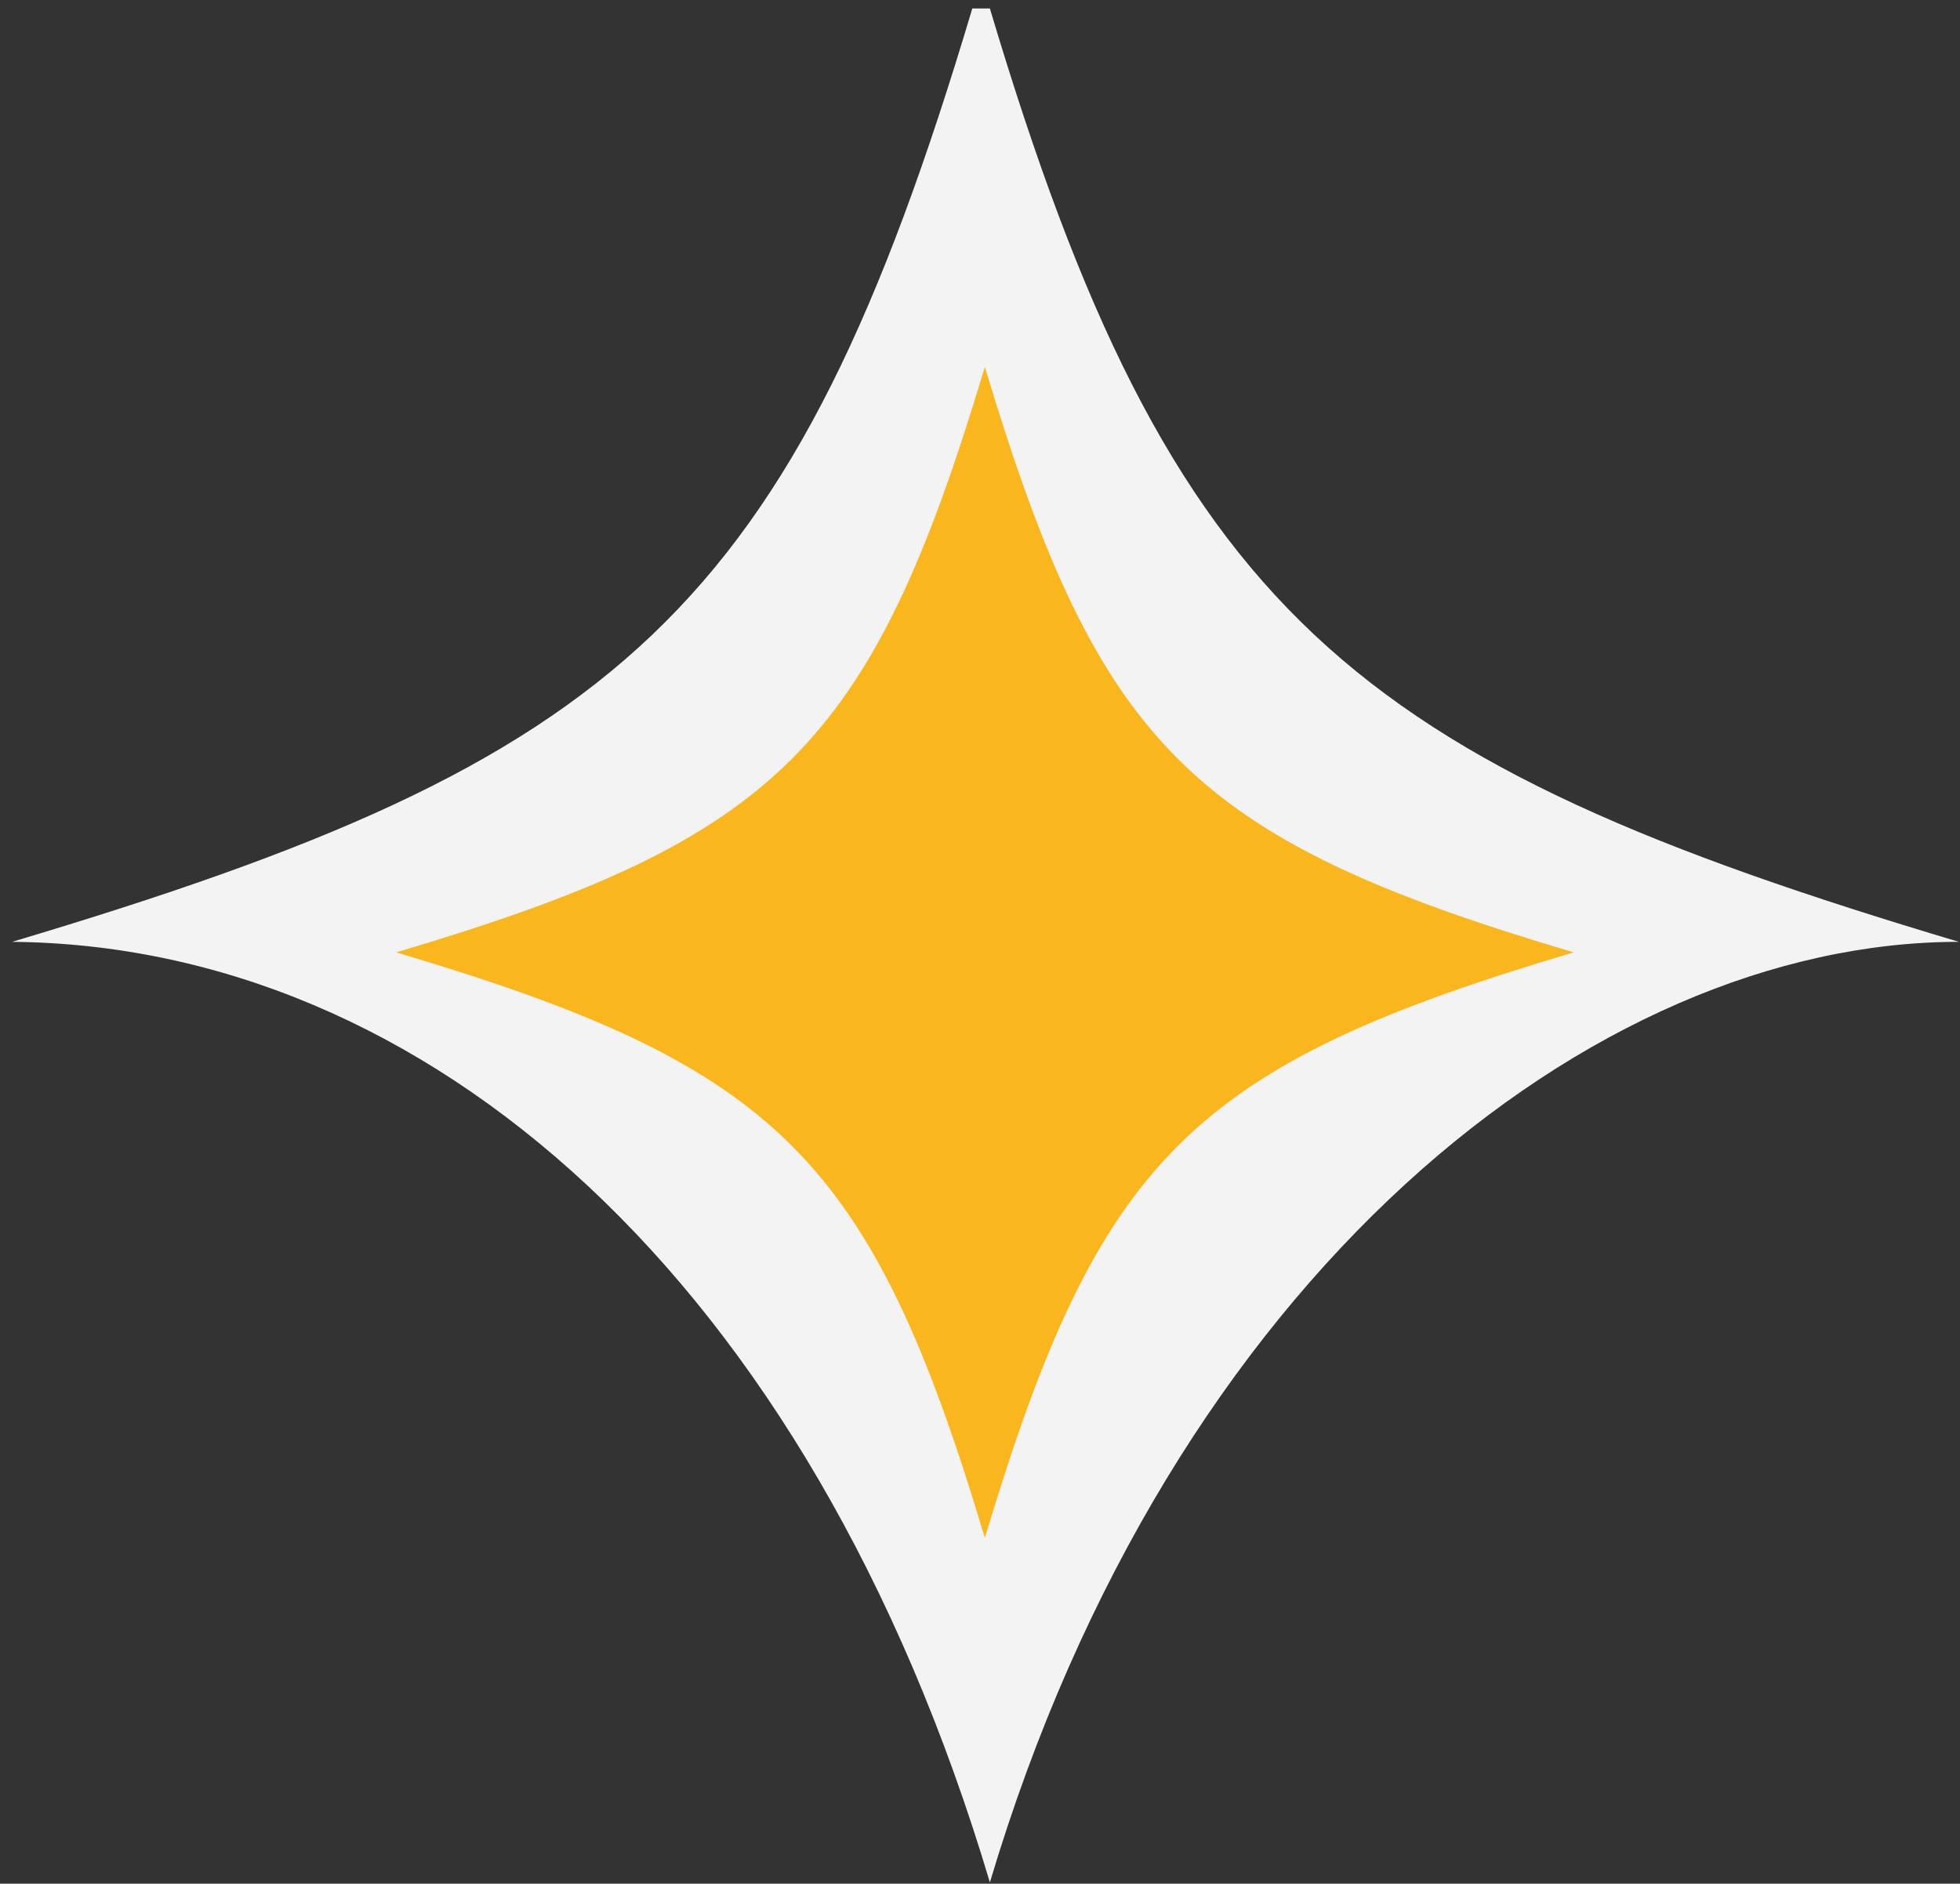
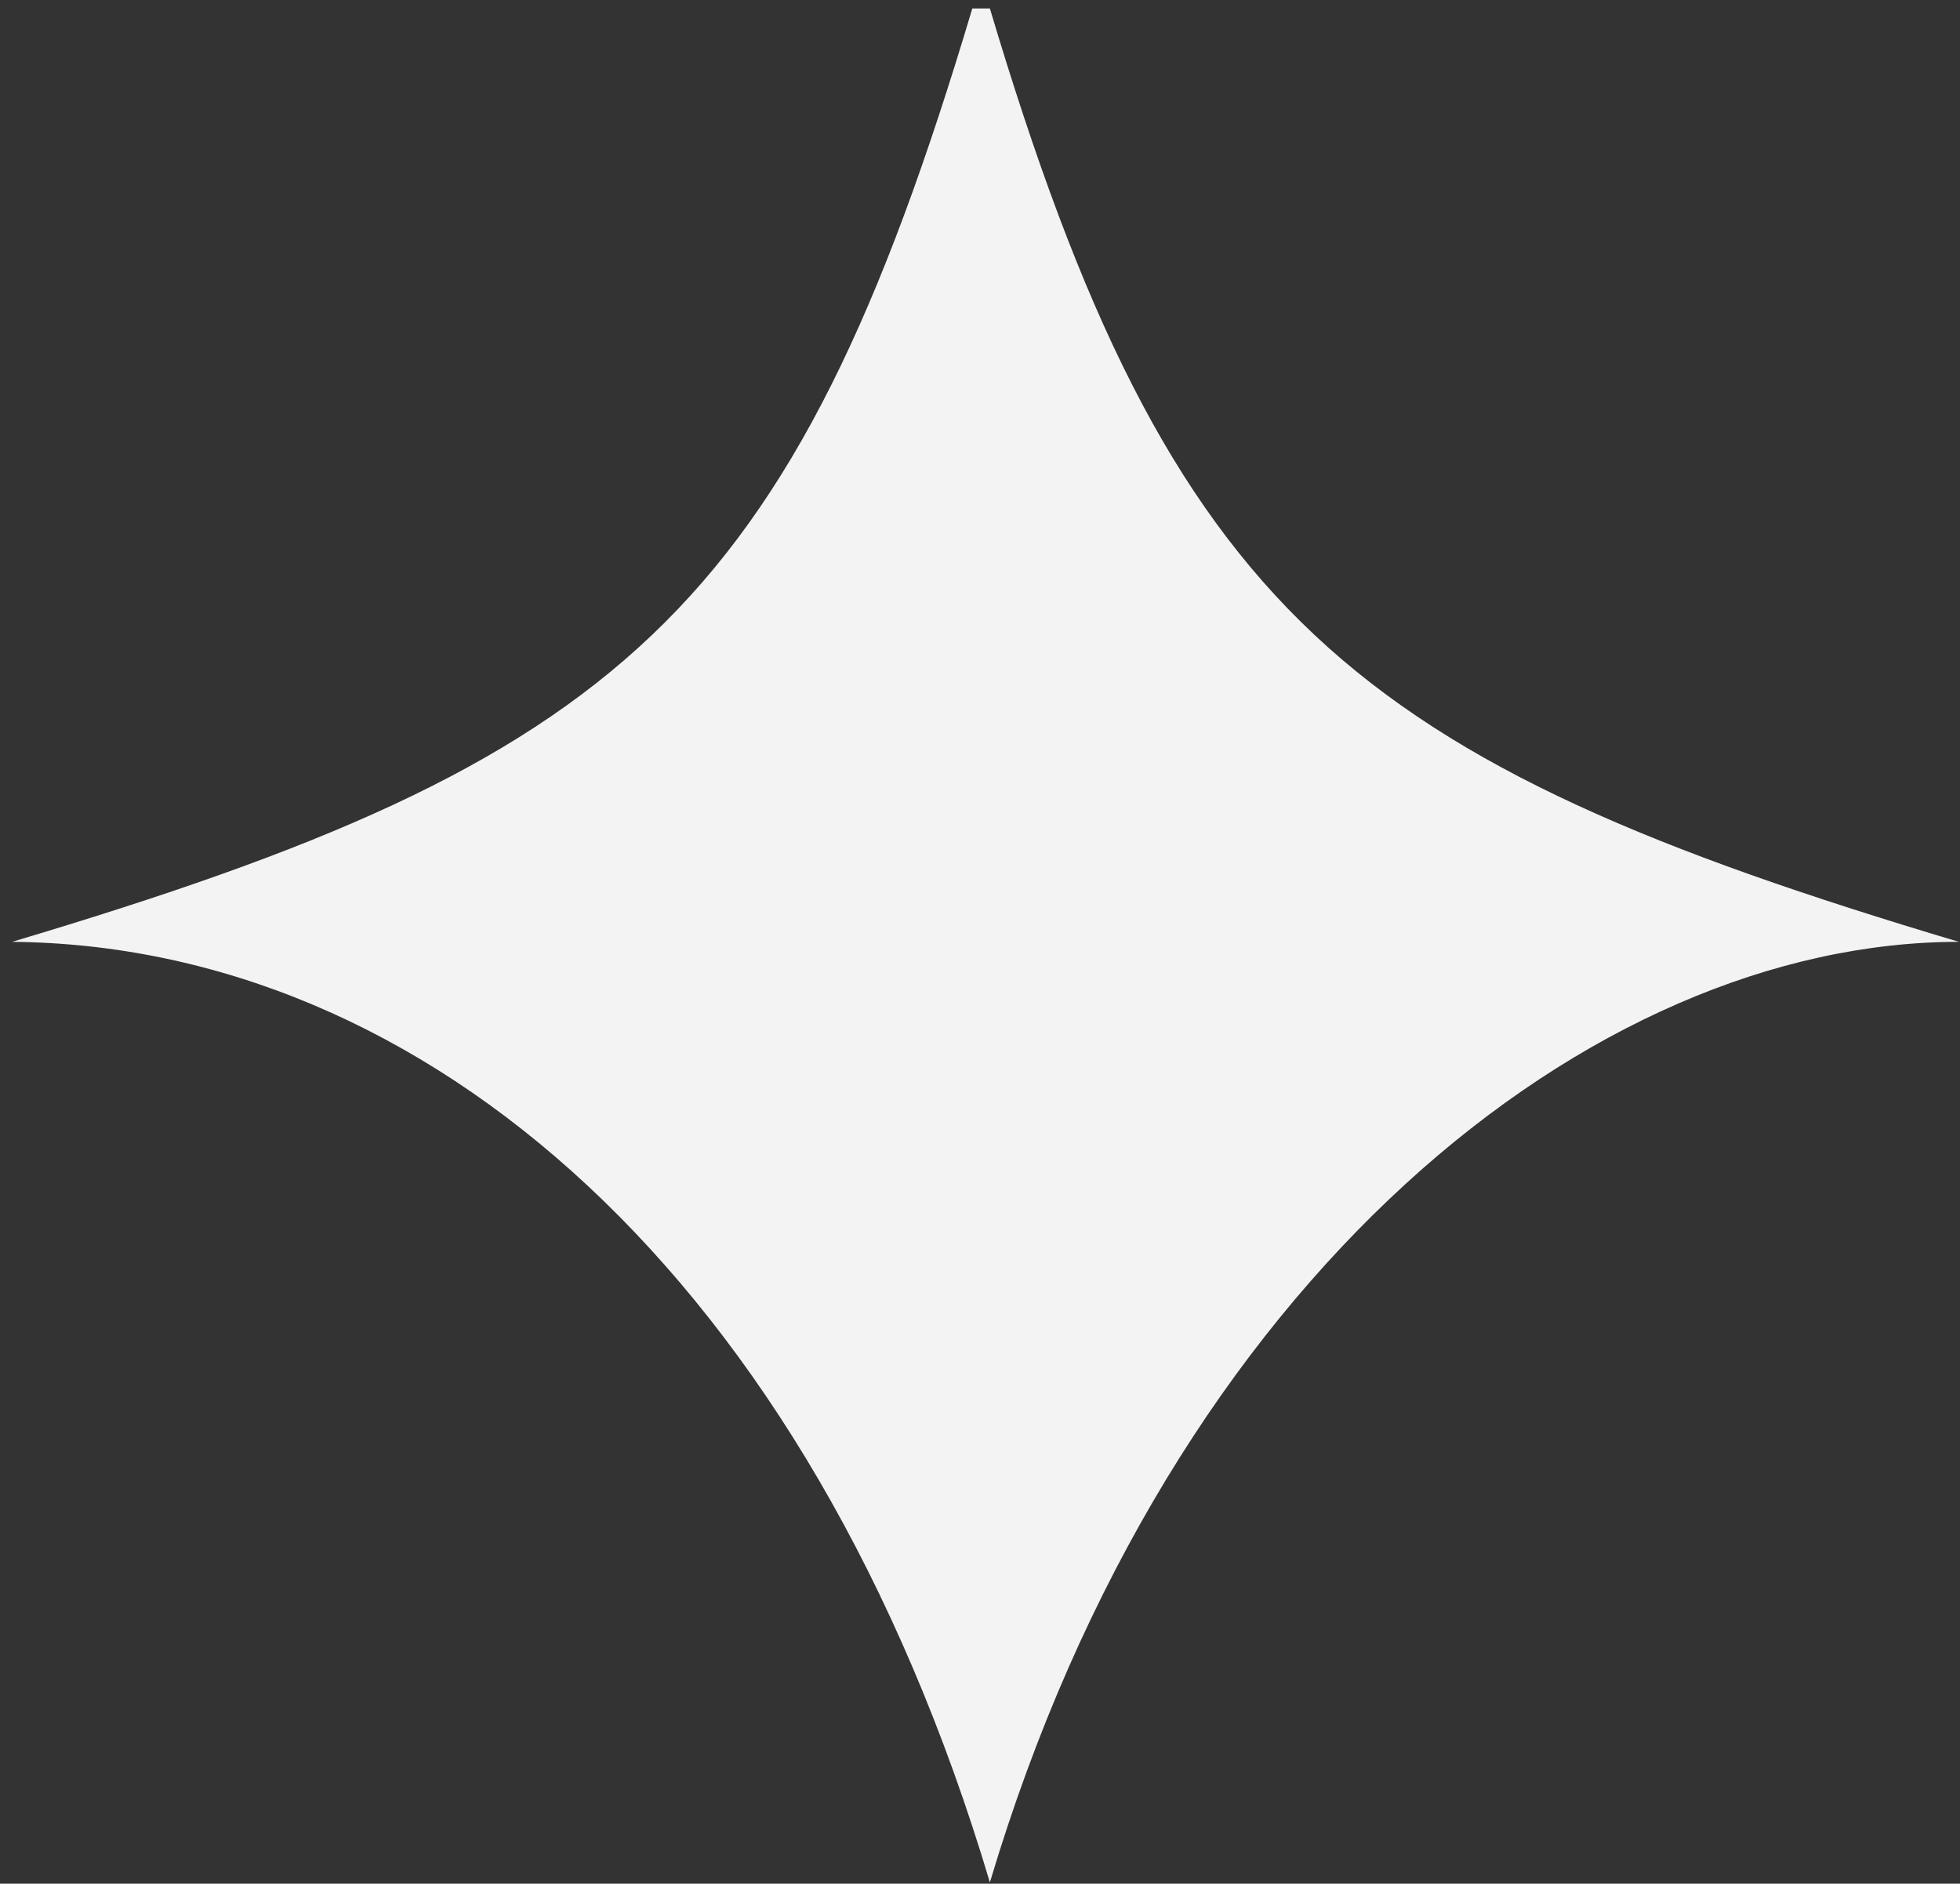
<svg xmlns="http://www.w3.org/2000/svg" width="154px" height="148px" viewBox="0 0 154 148">
  <rect x="0" y="0" width="154" height="148" fill="#333333" stroke="none" />
  <title>Group 8 Copy</title>
  <g id="ui-hp-desin-v2" stroke="none" stroke-width="1" fill="none" fill-rule="evenodd">
    <g id="lobby-directors_2023_2" transform="translate(-883, -572)">
      <g id="Group-8-Copy" transform="translate(883.948, 572.667)">
        <path d="M2.864,73.269 C50.586,59.032 61.96,44.858 76.197,-2.864 C76.197,25.889 102.376,59.032 150.097,73.269 C102.376,87.505 76.481,117.698 76.197,150.097 C61.96,102.375 50.586,88.888 2.864,74.651" id="Fill-17-Copy-3" fill="#F3F3F3" transform="translate(76.481, 73.617) rotate(-270) translate(-76.481, -73.617) " />
-         <path d="M76.435,28.16 C85.397,58.027 92.661,65.25 122.696,74.16 C92.661,83.07 85.397,90.293 76.435,120.16 C67.475,90.293 60.211,83.07 30.176,74.16 C60.211,65.25 67.475,58.027 76.435,28.16 Z" id="Fill-17-Copy-2" fill="#FAB61D" />
      </g>
    </g>
  </g>
</svg>